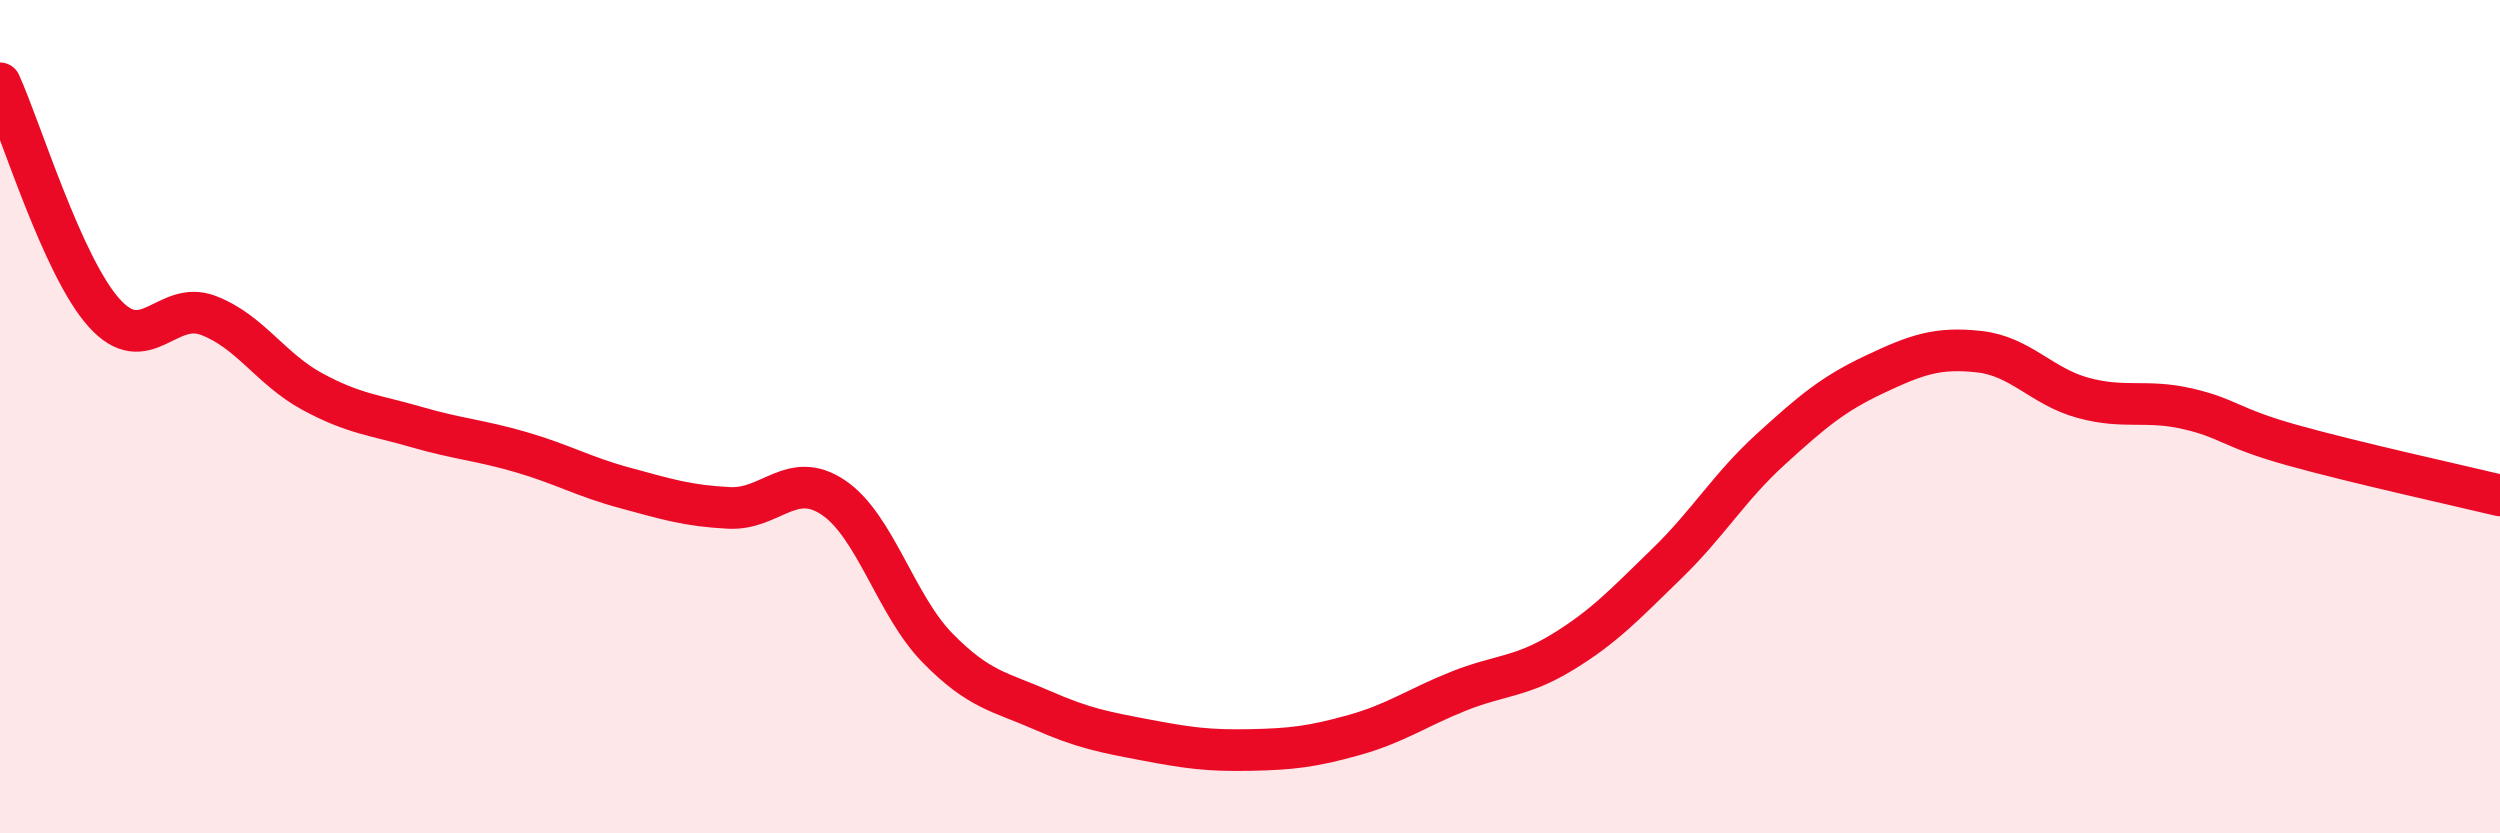
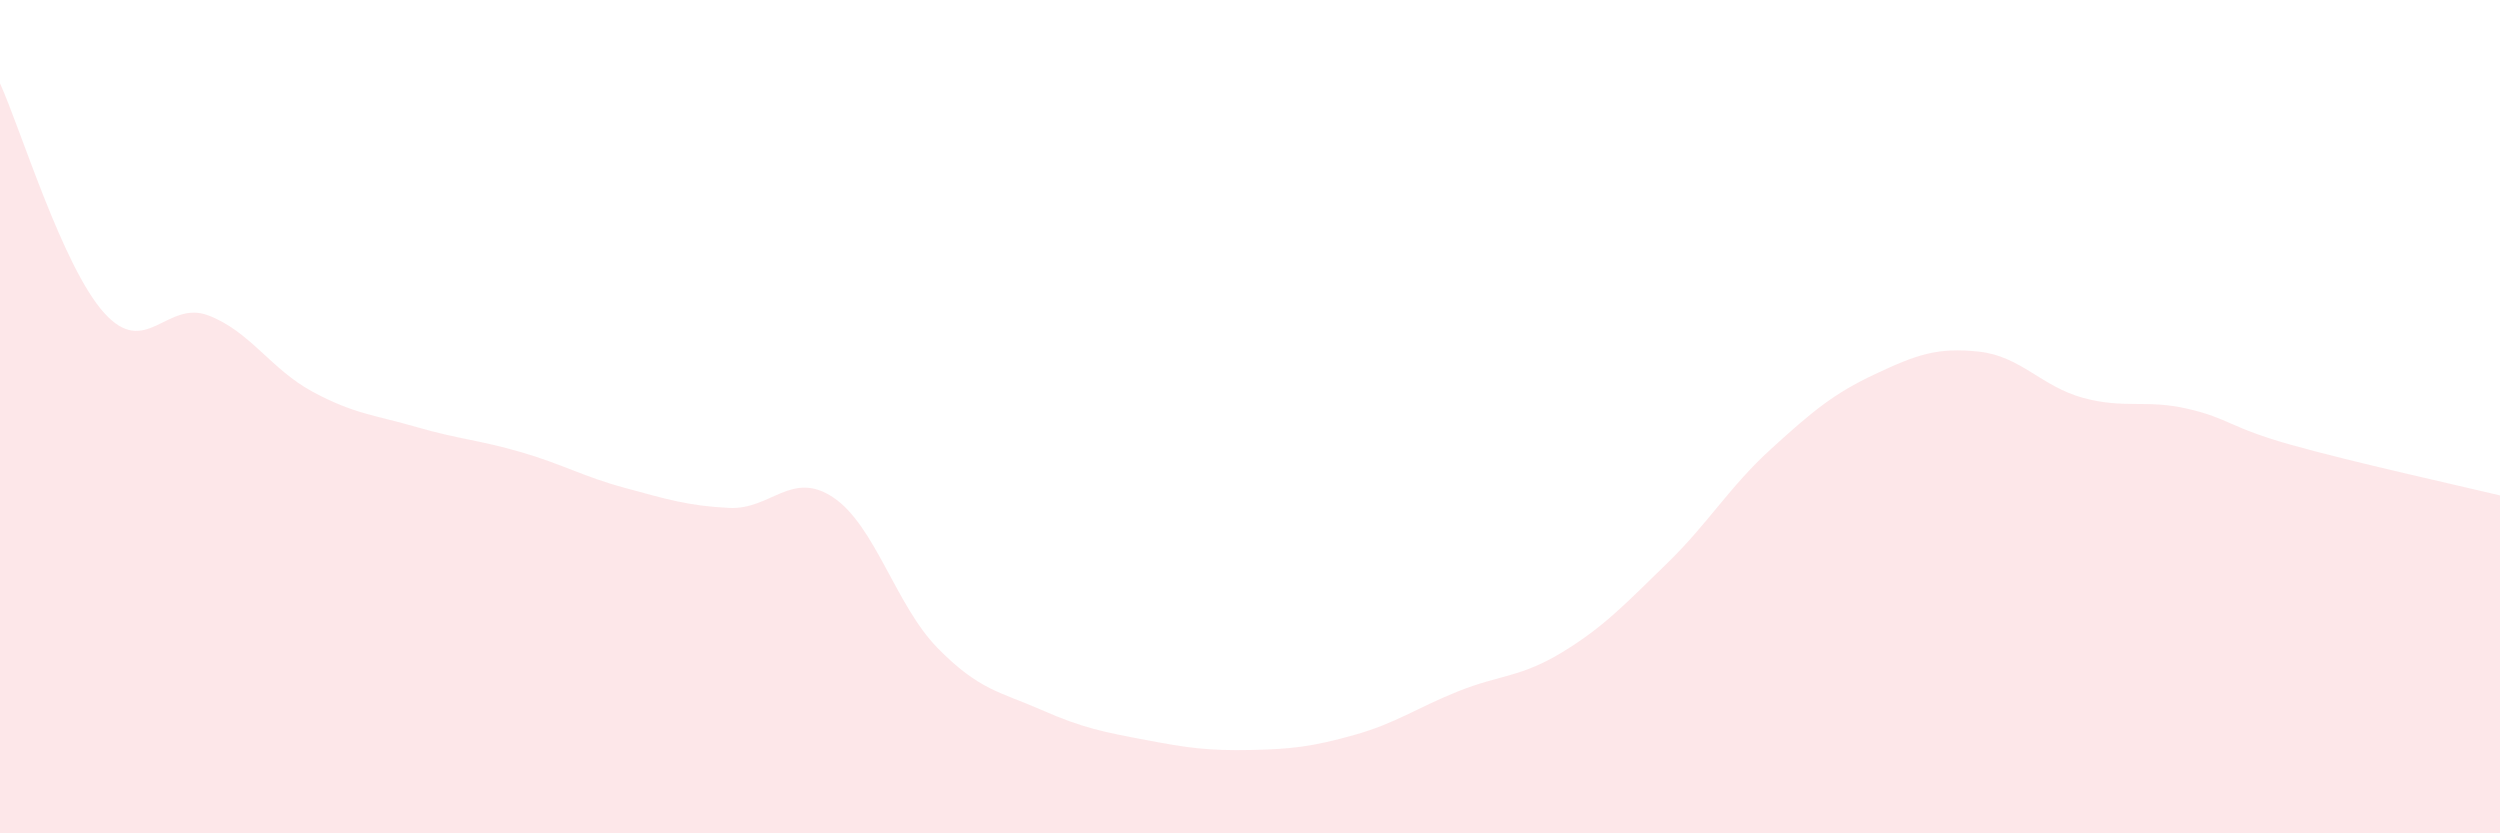
<svg xmlns="http://www.w3.org/2000/svg" width="60" height="20" viewBox="0 0 60 20">
  <path d="M 0,2 C 0.5,3.1 1.5,6.4 2.5,7.51 C 3.5,8.62 4,7.19 5,7.57 C 6,7.95 6.5,8.86 7.5,9.4 C 8.5,9.94 9,9.96 10,10.25 C 11,10.54 11.5,10.56 12.5,10.85 C 13.5,11.14 14,11.44 15,11.71 C 16,11.98 16.5,12.14 17.5,12.19 C 18.5,12.24 19,11.27 20,11.94 C 21,12.61 21.5,14.53 22.5,15.55 C 23.5,16.57 24,16.6 25,17.04 C 26,17.48 26.5,17.57 27.5,17.76 C 28.5,17.95 29,18.02 30,18 C 31,17.98 31.5,17.92 32.5,17.64 C 33.5,17.36 34,16.99 35,16.59 C 36,16.19 36.5,16.26 37.5,15.65 C 38.5,15.04 39,14.5 40,13.53 C 41,12.56 41.5,11.69 42.5,10.78 C 43.5,9.87 44,9.45 45,8.98 C 46,8.51 46.5,8.33 47.5,8.44 C 48.5,8.55 49,9.28 50,9.55 C 51,9.82 51.5,9.58 52.5,9.81 C 53.5,10.04 53.5,10.26 55,10.68 C 56.5,11.1 59,11.65 60,11.89L60 20L0 20Z" fill="#EB0A25" opacity="0.1" stroke-linecap="round" stroke-linejoin="round" />
-   <path d="M 0,2 C 0.5,3.1 1.5,6.4 2.5,7.51 C 3.5,8.62 4,7.19 5,7.57 C 6,7.95 6.5,8.86 7.5,9.4 C 8.5,9.94 9,9.96 10,10.25 C 11,10.54 11.5,10.56 12.5,10.85 C 13.5,11.14 14,11.44 15,11.71 C 16,11.98 16.5,12.14 17.5,12.19 C 18.5,12.24 19,11.27 20,11.94 C 21,12.61 21.5,14.53 22.5,15.55 C 23.5,16.57 24,16.6 25,17.04 C 26,17.48 26.5,17.57 27.5,17.76 C 28.5,17.95 29,18.02 30,18 C 31,17.98 31.5,17.92 32.5,17.64 C 33.5,17.36 34,16.99 35,16.59 C 36,16.19 36.5,16.26 37.5,15.65 C 38.5,15.04 39,14.5 40,13.53 C 41,12.56 41.5,11.69 42.5,10.78 C 43.5,9.87 44,9.45 45,8.98 C 46,8.51 46.5,8.33 47.5,8.44 C 48.5,8.55 49,9.28 50,9.55 C 51,9.82 51.5,9.58 52.5,9.81 C 53.5,10.04 53.5,10.26 55,10.68 C 56.5,11.1 59,11.65 60,11.89" stroke="#EB0A25" stroke-width="1" fill="none" stroke-linecap="round" stroke-linejoin="round" />
</svg>